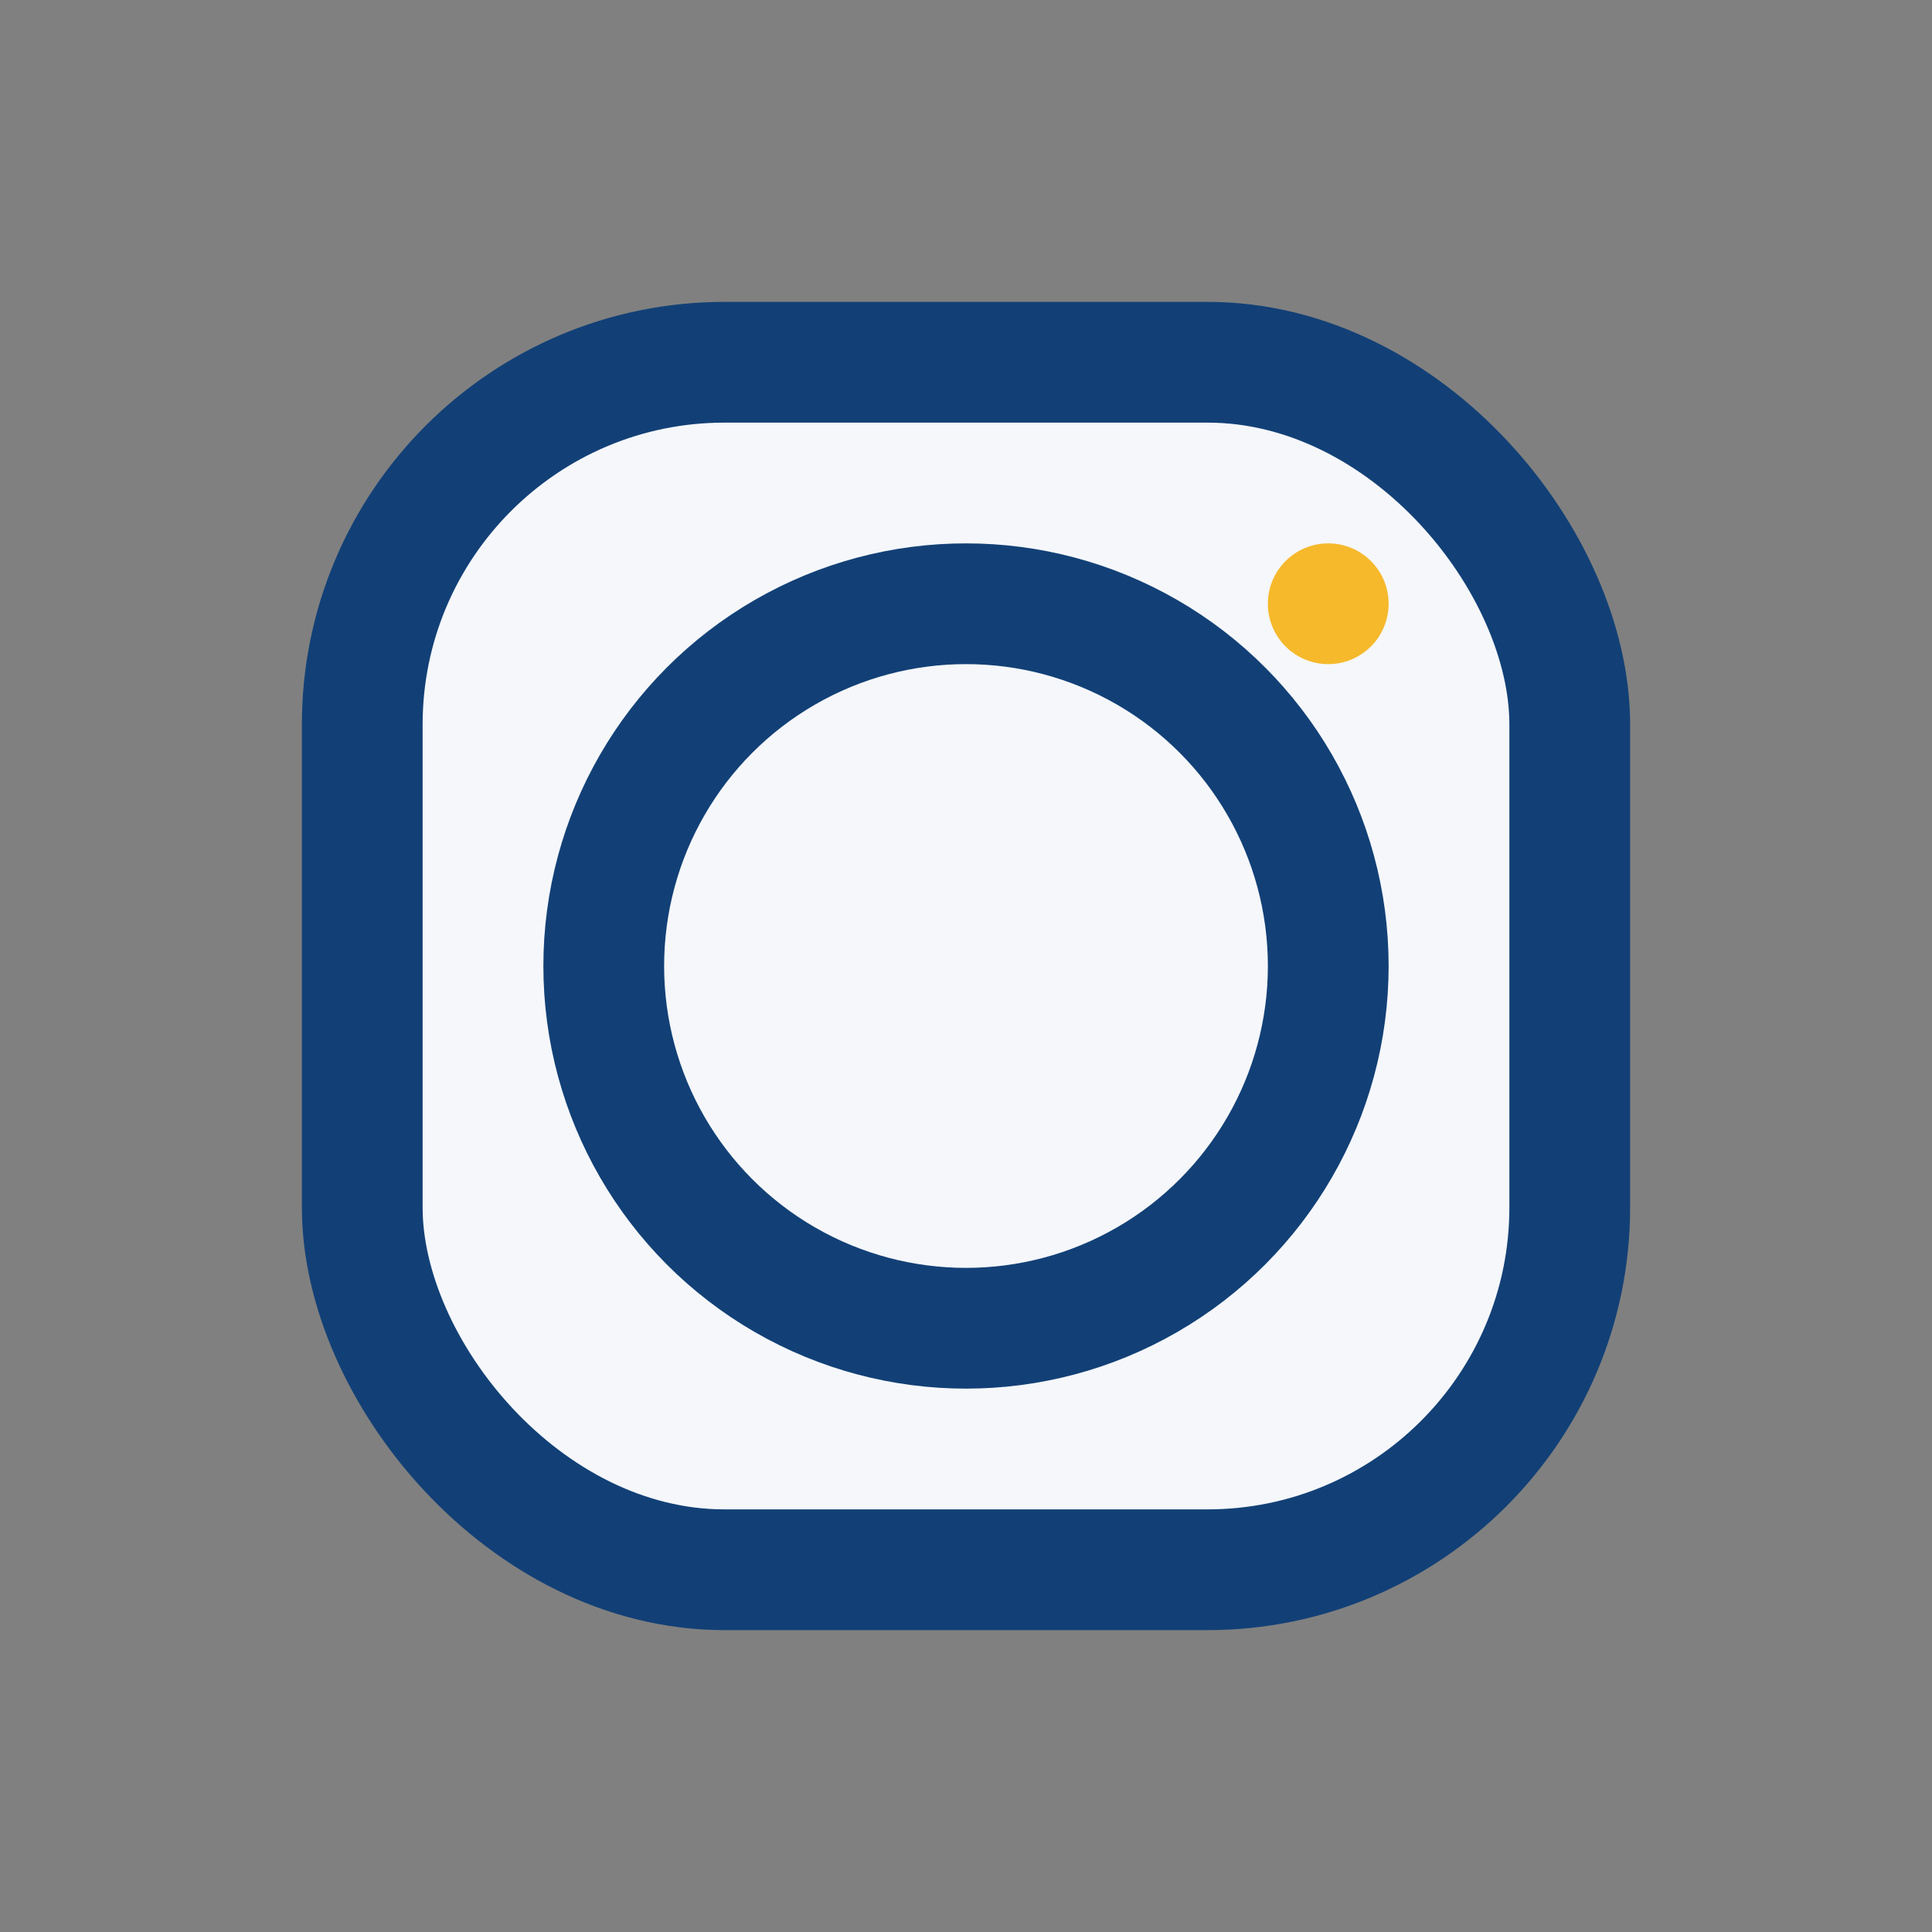
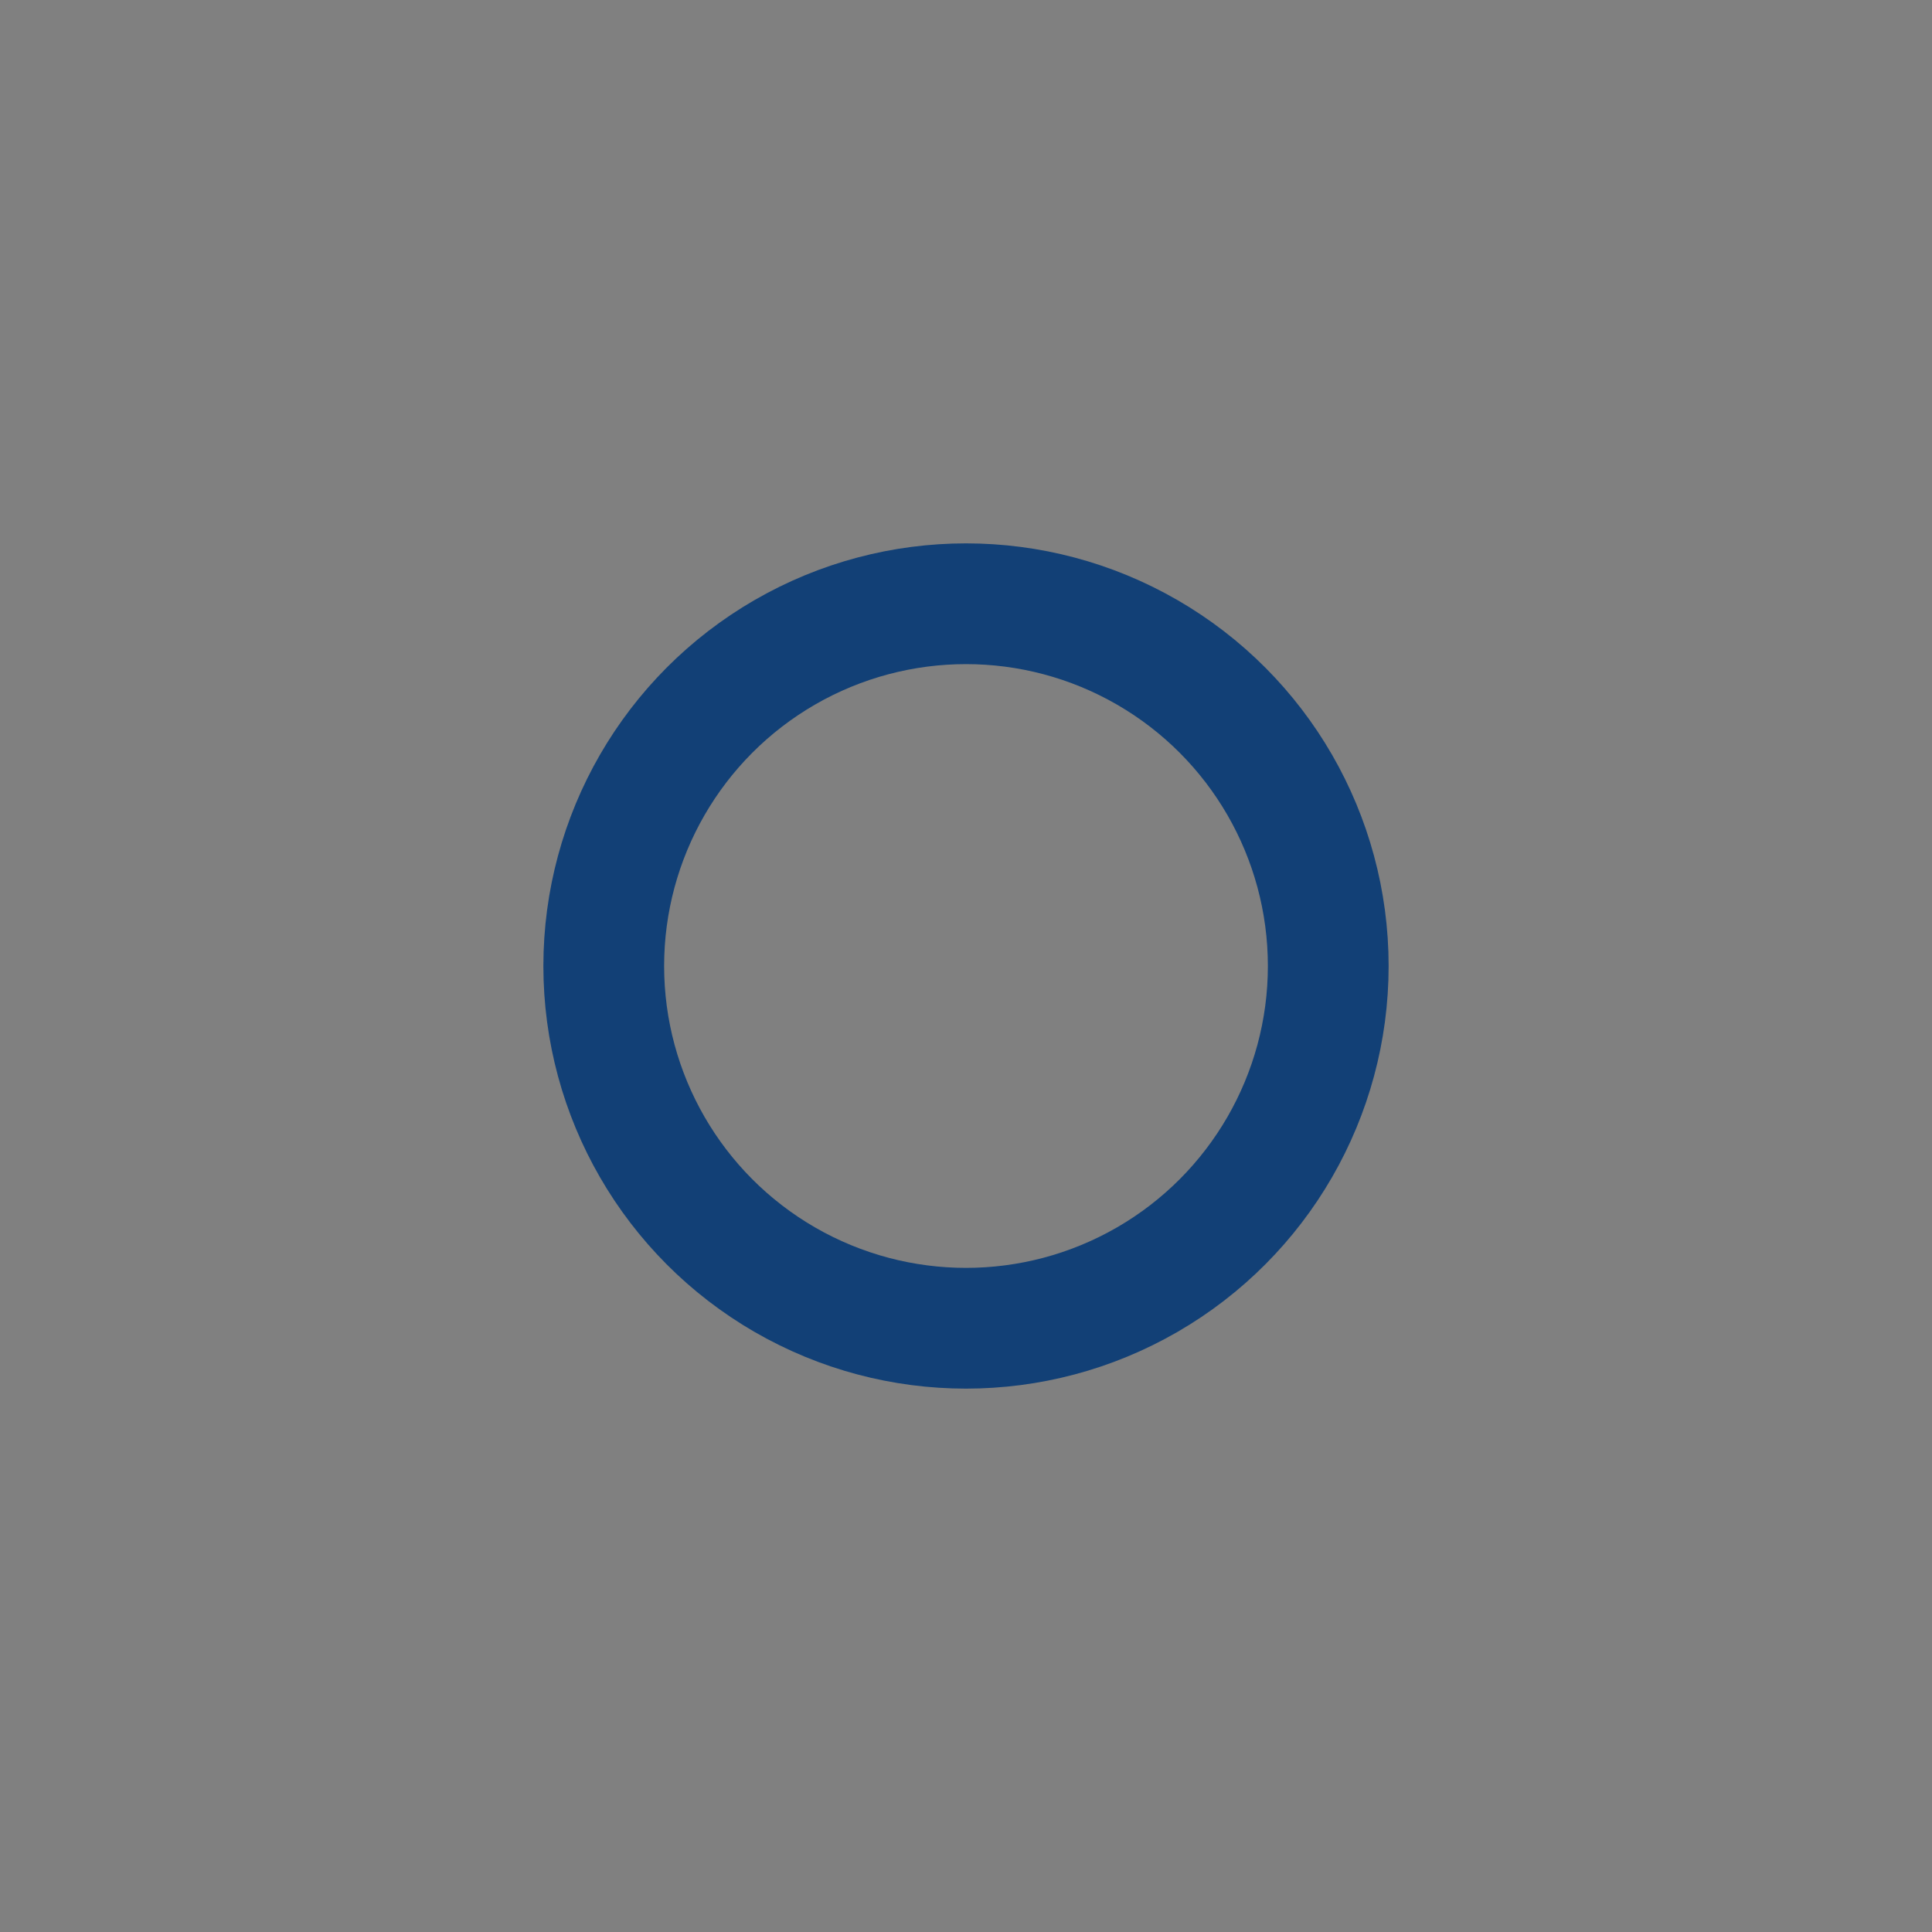
<svg xmlns="http://www.w3.org/2000/svg" width="32" height="32" viewBox="0 0 32 32">
  <rect x="0" y="0" width="32" height="32" fill="#808080" stroke="none" />
-   <rect x="6" y="6" width="20" height="20" rx="6" fill="#F5F7FB" stroke="#124076" stroke-width="2" />
  <circle cx="16" cy="16" r="6" fill="none" stroke="#124076" stroke-width="2" />
-   <circle cx="22" cy="10" r="1" fill="#F6B92B" />
</svg>